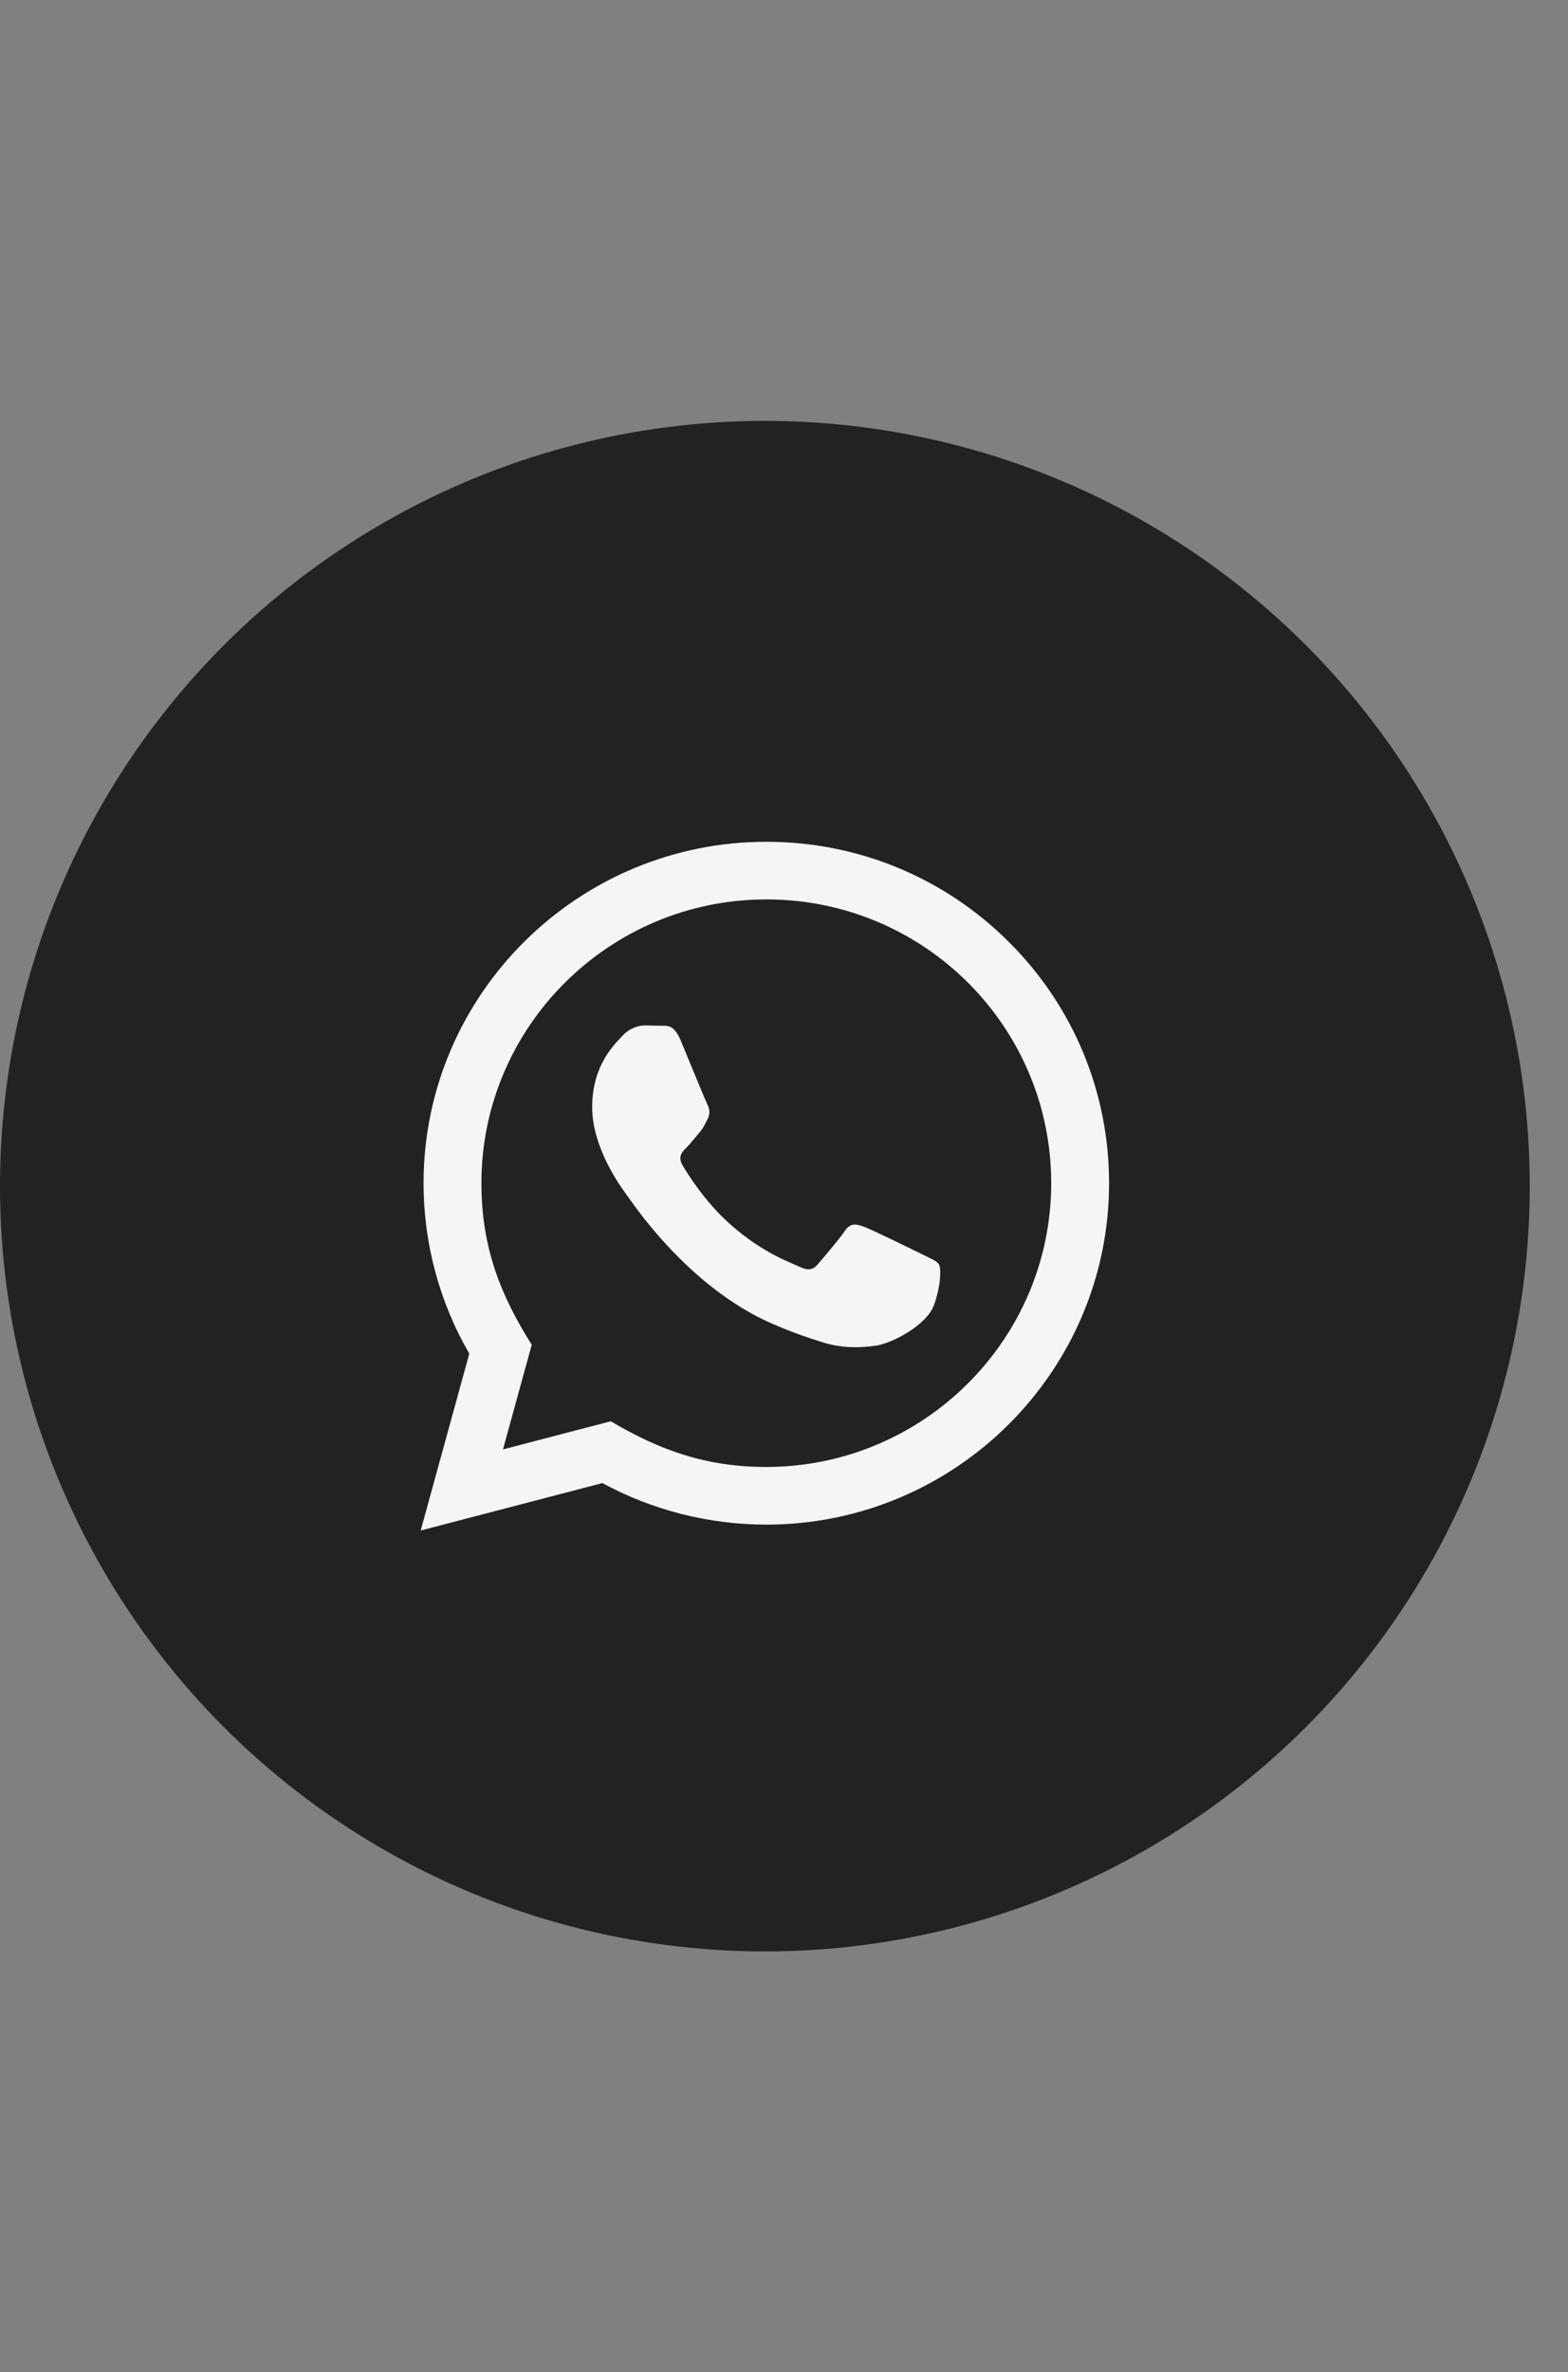
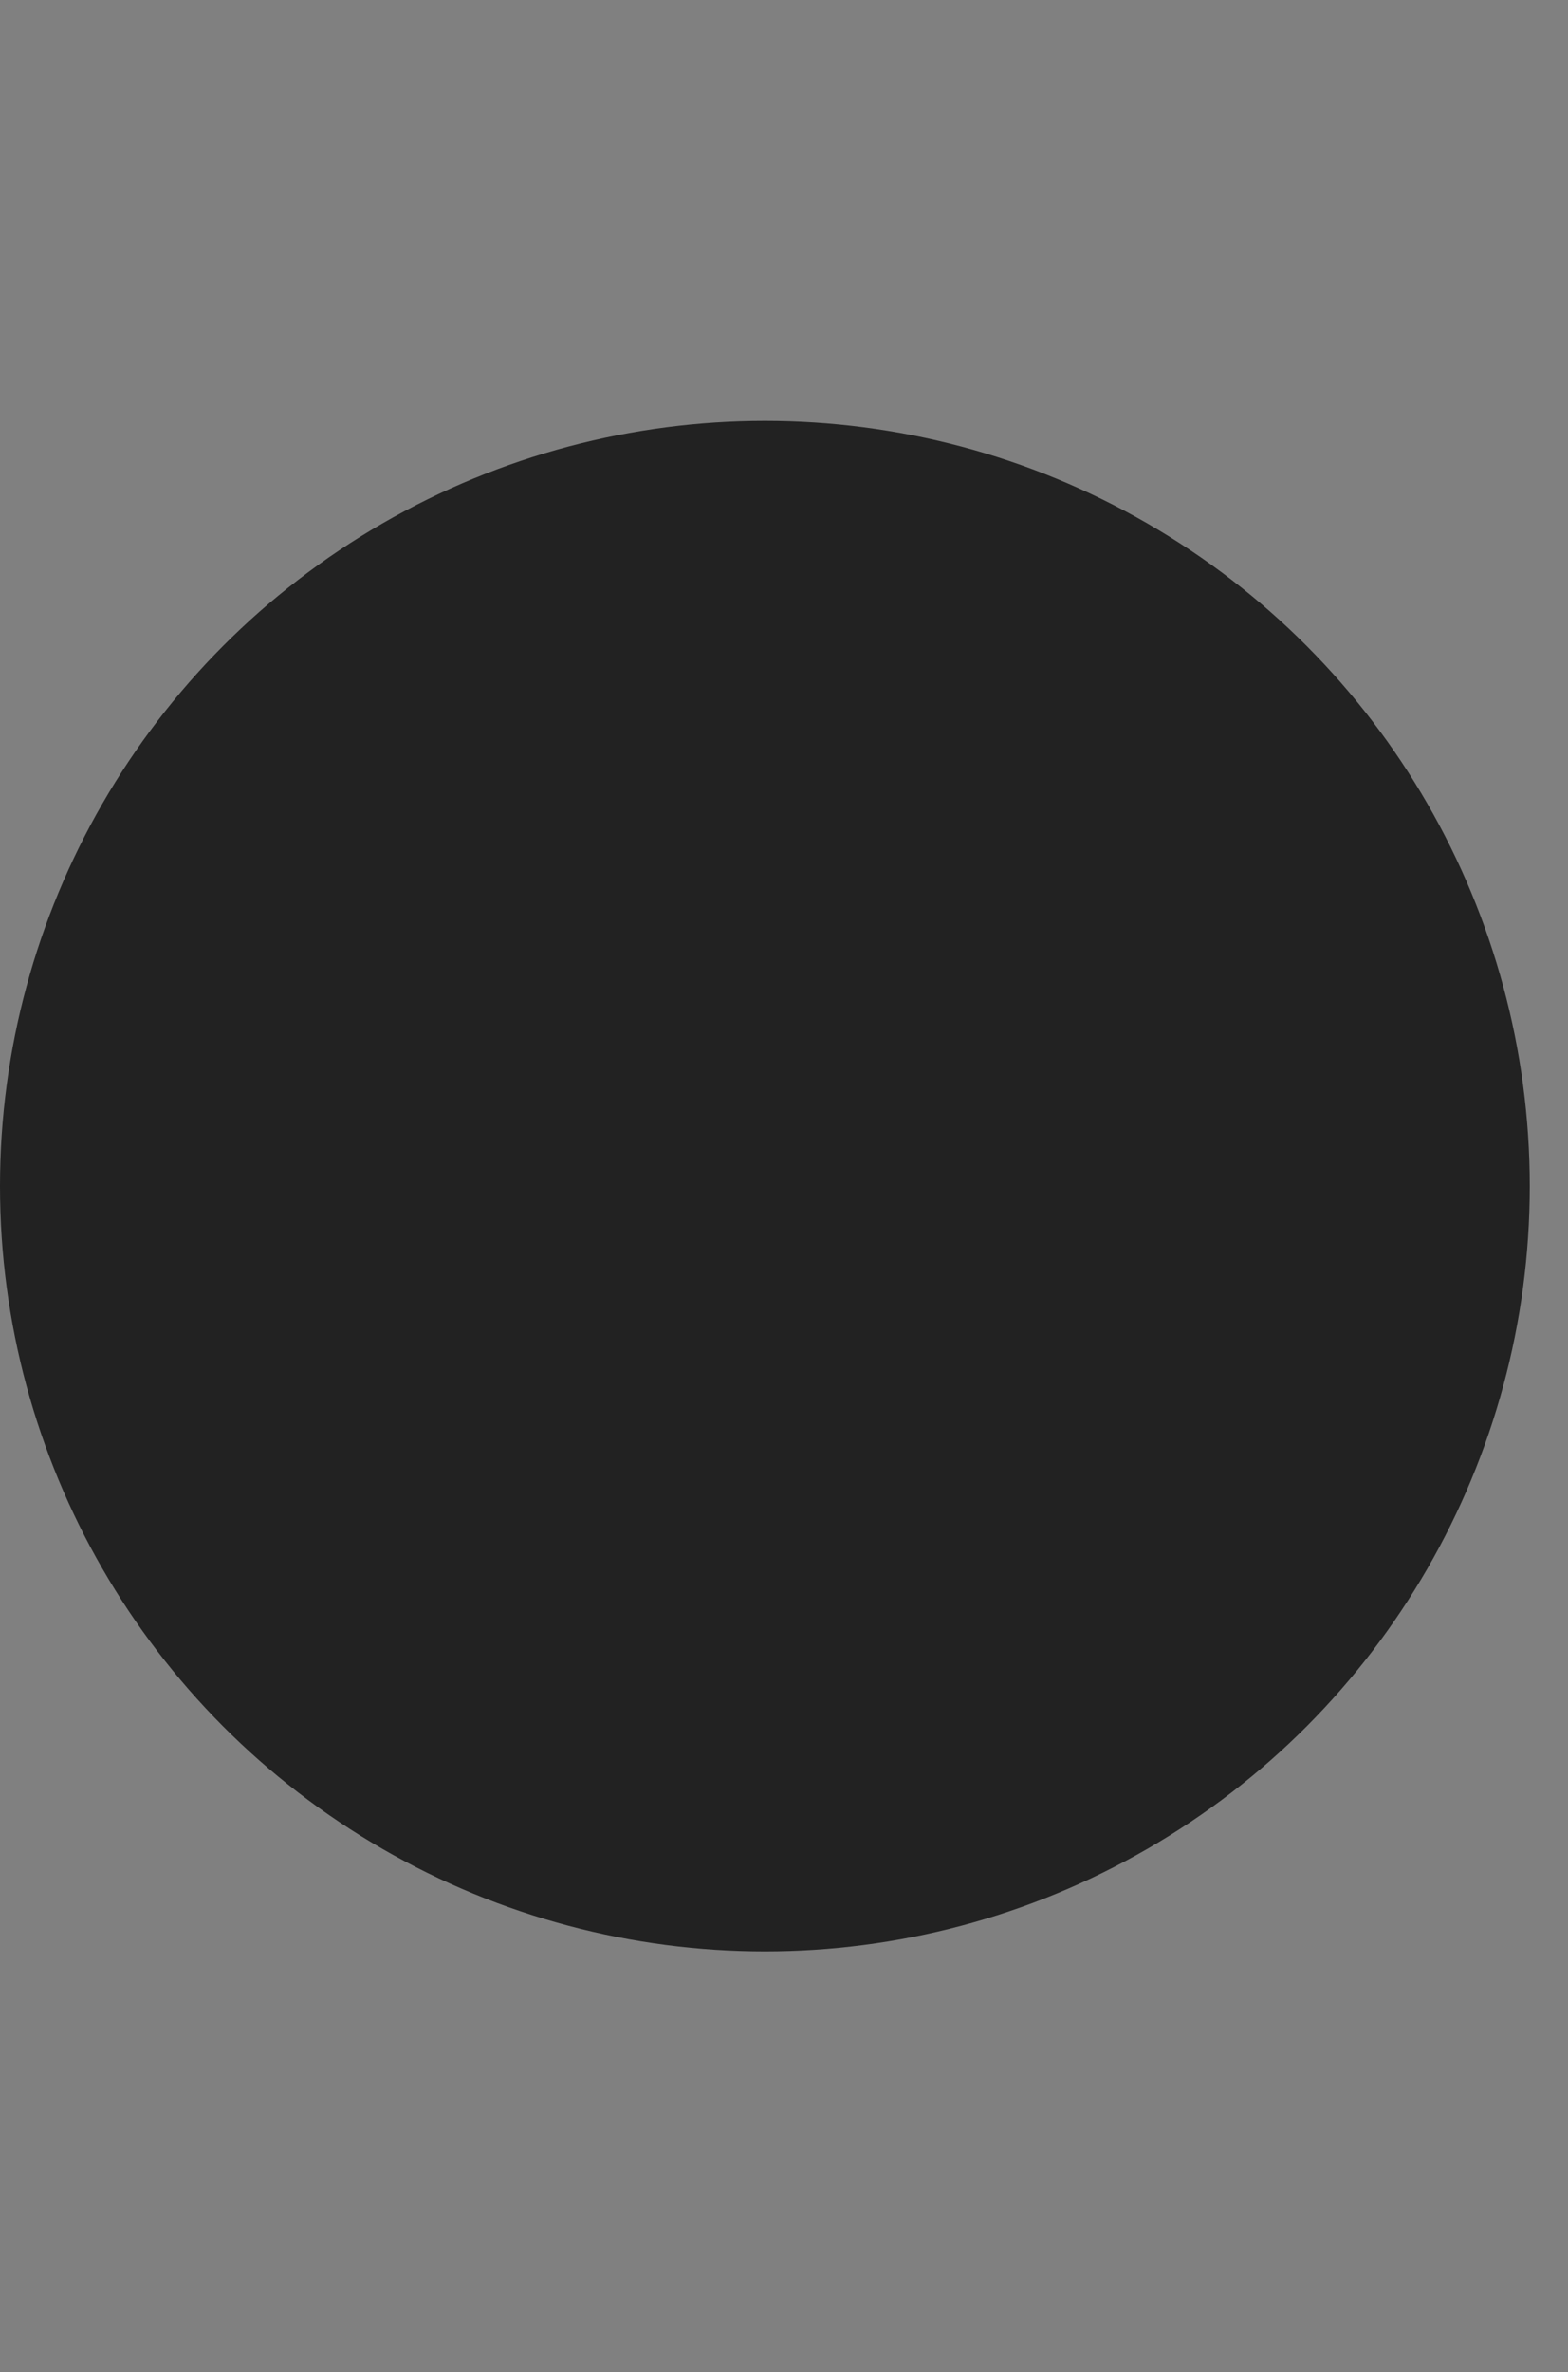
<svg xmlns="http://www.w3.org/2000/svg" width="41" height="62" viewBox="0 0 41 62" fill="none">
  <rect x="0" y="0" width="41" height="62" fill="#808080" stroke="none" />
  <circle cx="20" cy="31" r="20" fill="#222222" />
-   <path d="M11 40L12.271 35.378C11.487 34.025 11.075 32.491 11.075 30.918C11.078 26.001 15.098 22 20.038 22C22.435 22.001 24.685 22.93 26.378 24.616C28.069 26.302 29.001 28.543 29 30.927C28.998 35.844 24.977 39.846 20.038 39.846C18.538 39.845 17.06 39.471 15.751 38.76L11 40ZM15.971 37.145C17.234 37.891 18.44 38.338 20.035 38.339C24.14 38.339 27.485 35.013 27.487 30.925C27.488 26.828 24.16 23.508 20.041 23.506C15.932 23.506 12.59 26.831 12.588 30.919C12.588 32.588 13.079 33.837 13.904 35.145L13.152 37.88L15.971 37.145ZM24.552 33.047C24.497 32.954 24.347 32.898 24.123 32.786C23.899 32.675 22.798 32.136 22.592 32.061C22.387 31.987 22.238 31.95 22.088 32.173C21.939 32.396 21.509 32.898 21.379 33.047C21.249 33.195 21.118 33.214 20.894 33.102C20.67 32.99 19.948 32.756 19.093 31.996C18.427 31.405 17.977 30.675 17.847 30.452C17.717 30.229 17.834 30.108 17.945 29.997C18.046 29.898 18.169 29.737 18.281 29.607C18.395 29.477 18.432 29.384 18.507 29.235C18.582 29.087 18.545 28.956 18.488 28.845C18.432 28.733 17.984 27.636 17.798 27.19C17.616 26.756 17.431 26.814 17.294 26.808L16.864 26.8C16.715 26.8 16.473 26.855 16.267 27.079C16.062 27.302 15.484 27.841 15.484 28.938C15.484 30.035 16.286 31.095 16.398 31.244C16.51 31.392 17.977 33.644 20.223 34.609C20.757 34.839 21.175 34.976 21.5 35.078C22.036 35.248 22.524 35.224 22.91 35.167C23.341 35.103 24.235 34.628 24.422 34.107C24.609 33.586 24.609 33.14 24.552 33.047Z" fill="#F5F5F5" />
</svg>